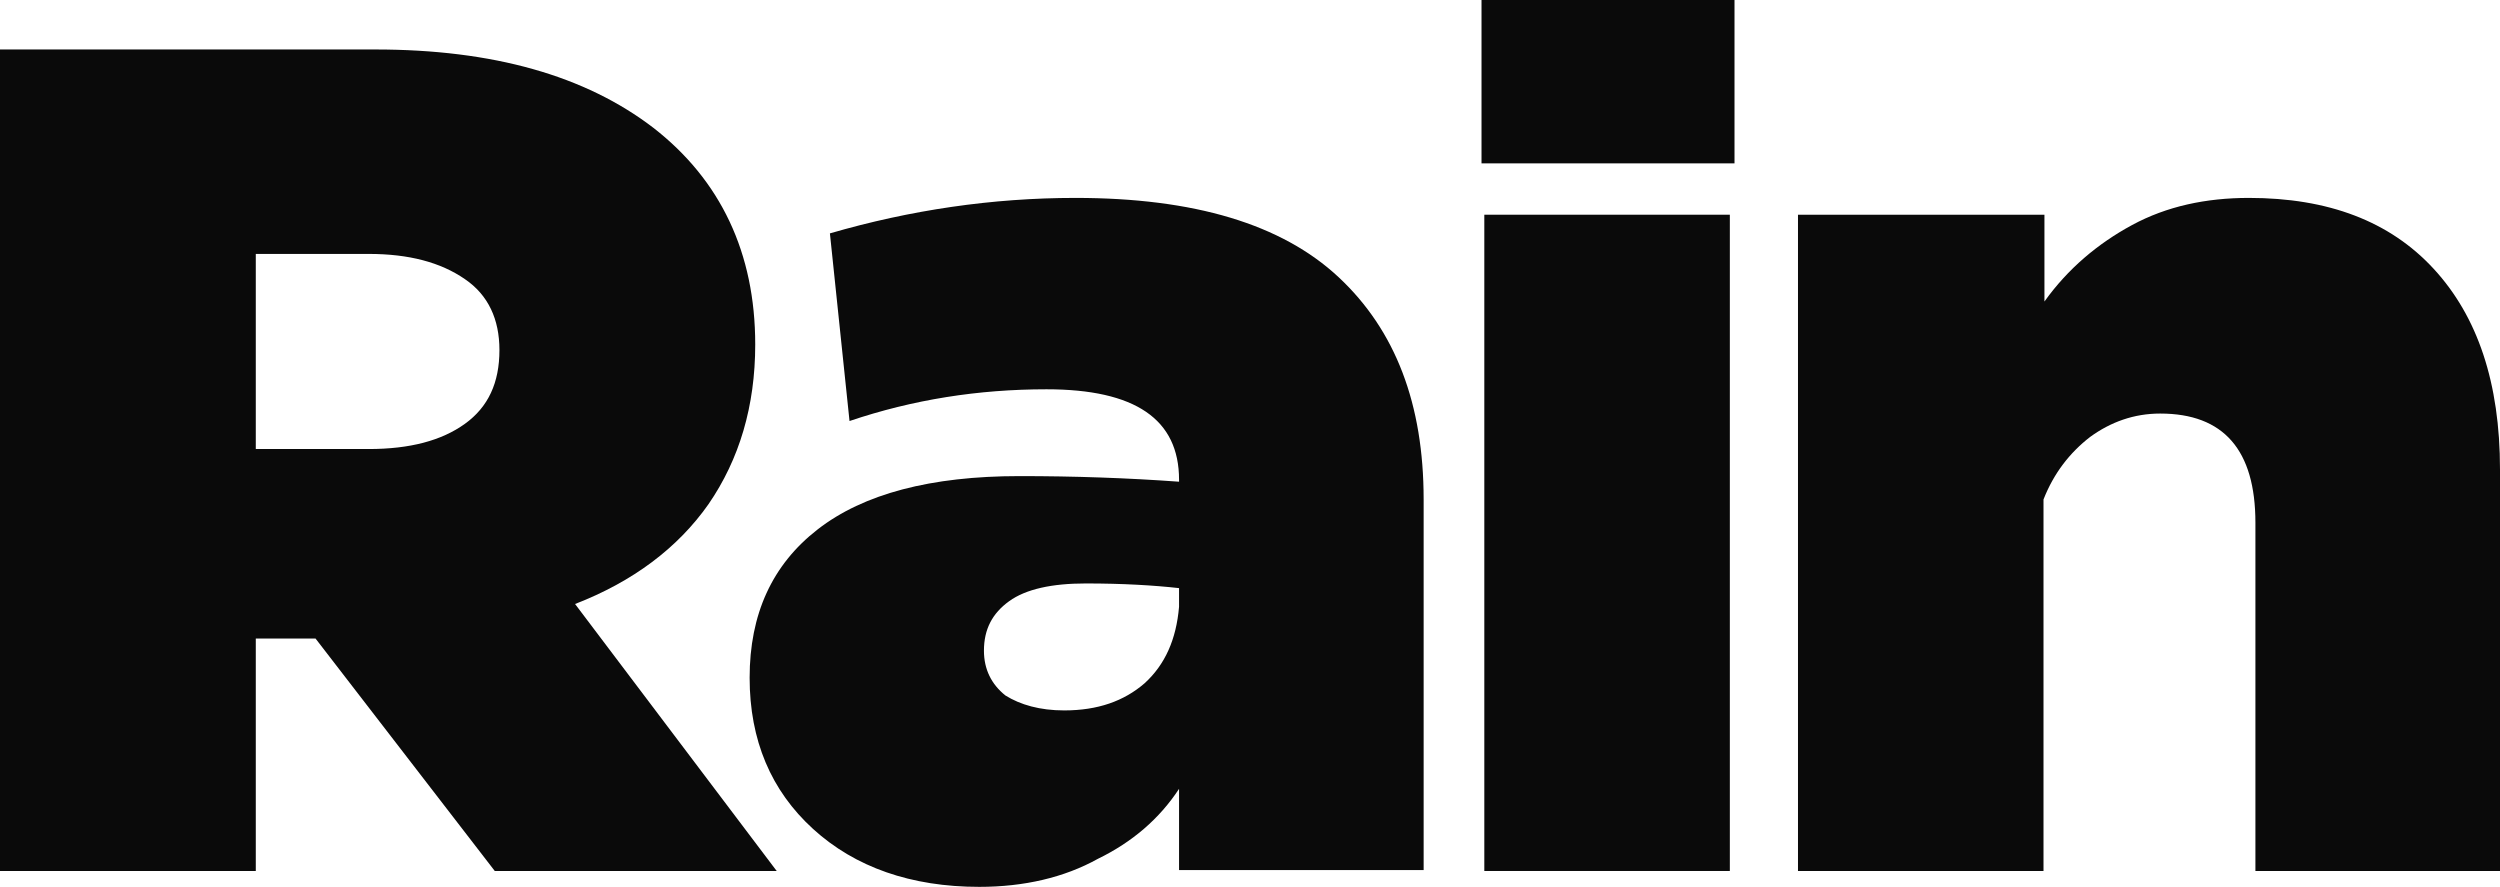
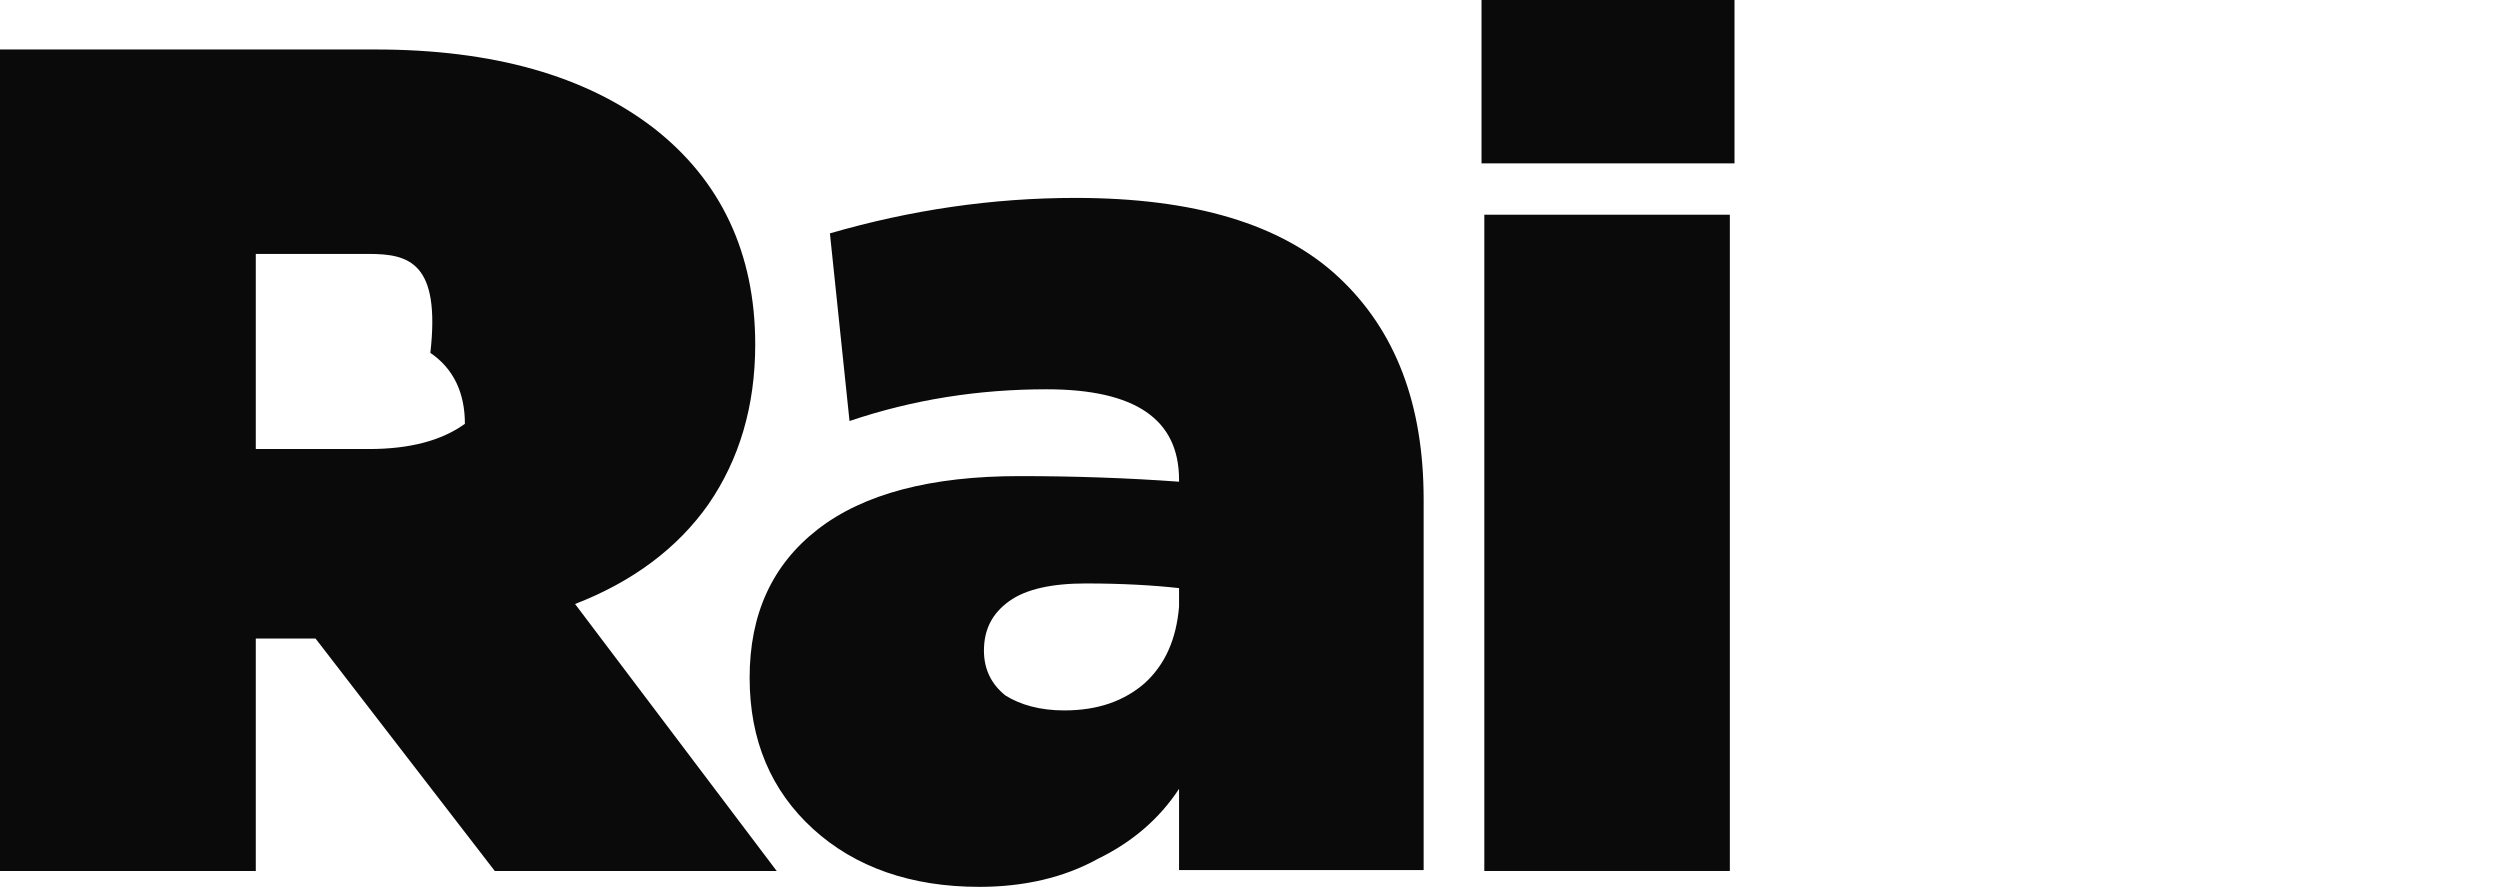
<svg xmlns="http://www.w3.org/2000/svg" version="1.1" id="Layer_1" x="0px" y="0px" viewBox="0 0 267.8 95" style="enable-background:new 0 0 267.8 95;" xml:space="preserve">
  <style type="text/css">
	.st0{fill:#0A0A0A;}
</style>
  <g>
-     <path class="st0" d="M83.2,93.3H53L33.8,68.4h-6.4v24.9H0v-88h40.2c12.6,0,22.5,2.8,29.8,8.4c7.2,5.6,10.9,13.4,10.9,23.2   c0,6.6-1.7,12.3-5,17.1c-3.3,4.7-8.1,8.3-14.3,10.7L83.2,93.3z M39.5,27.2H27.4v20.9h12.1c4.4,0,7.8-0.9,10.3-2.7s3.7-4.4,3.7-7.9   c0-3.3-1.2-5.9-3.7-7.6C47.2,28.1,43.8,27.2,39.5,27.2z" />
+     <path class="st0" d="M83.2,93.3H53L33.8,68.4h-6.4v24.9H0v-88h40.2c12.6,0,22.5,2.8,29.8,8.4c7.2,5.6,10.9,13.4,10.9,23.2   c0,6.6-1.7,12.3-5,17.1c-3.3,4.7-8.1,8.3-14.3,10.7L83.2,93.3z M39.5,27.2H27.4v20.9h12.1c4.4,0,7.8-0.9,10.3-2.7c0-3.3-1.2-5.9-3.7-7.6C47.2,28.1,43.8,27.2,39.5,27.2z" />
    <path class="st0" d="M115.2,21.2c12.7,0,22.1,2.8,28.2,8.5c6.1,5.7,9.1,13.6,9.1,23.8v39.7h-26.2v-8.7c-2.1,3.2-5,5.7-8.7,7.5   c-3.6,2-7.9,3-12.7,3c-7.3,0-13.3-2.1-17.8-6.2c-4.5-4.1-6.8-9.5-6.8-16.2c0-6.8,2.4-12.1,7.3-15.9c4.9-3.8,12.1-5.7,21.6-5.7   c5.9,0,11.6,0.2,17.1,0.6v-0.2c0-6.5-4.7-9.7-14.2-9.7c-7.3,0-14.3,1.1-21.1,3.4L88.9,25C97.5,22.5,106.3,21.2,115.2,21.2z    M114,76.1c3.6,0,6.4-1,8.6-2.9c2.2-2,3.4-4.7,3.7-8.2v-2c-2.7-0.3-6-0.5-10-0.5c-3.6,0-6.4,0.6-8.2,1.9c-1.8,1.3-2.7,3-2.7,5.3   c0,2,0.8,3.6,2.3,4.8C109.3,75.5,111.4,76.1,114,76.1z" />
    <path class="st0" d="M185.8,17.5h-27.1V0h27.1V17.5z M185.3,93.3H159V23h26.3V93.3z" />
-     <path class="st0" d="M240.9,21.2c8.5,0,15.1,2.5,19.8,7.6c4.7,5.1,7.1,12.2,7.1,21.5v43h-26.2V56c0-7.8-3.4-11.7-10.2-11.7   c-2.8,0-5.3,0.9-7.5,2.5c-2.2,1.7-3.9,3.9-5,6.7v39.8h-26.3V23H219v9.3c2.5-3.5,5.7-6.2,9.4-8.2S236.3,21.2,240.9,21.2z" />
  </g>
</svg>